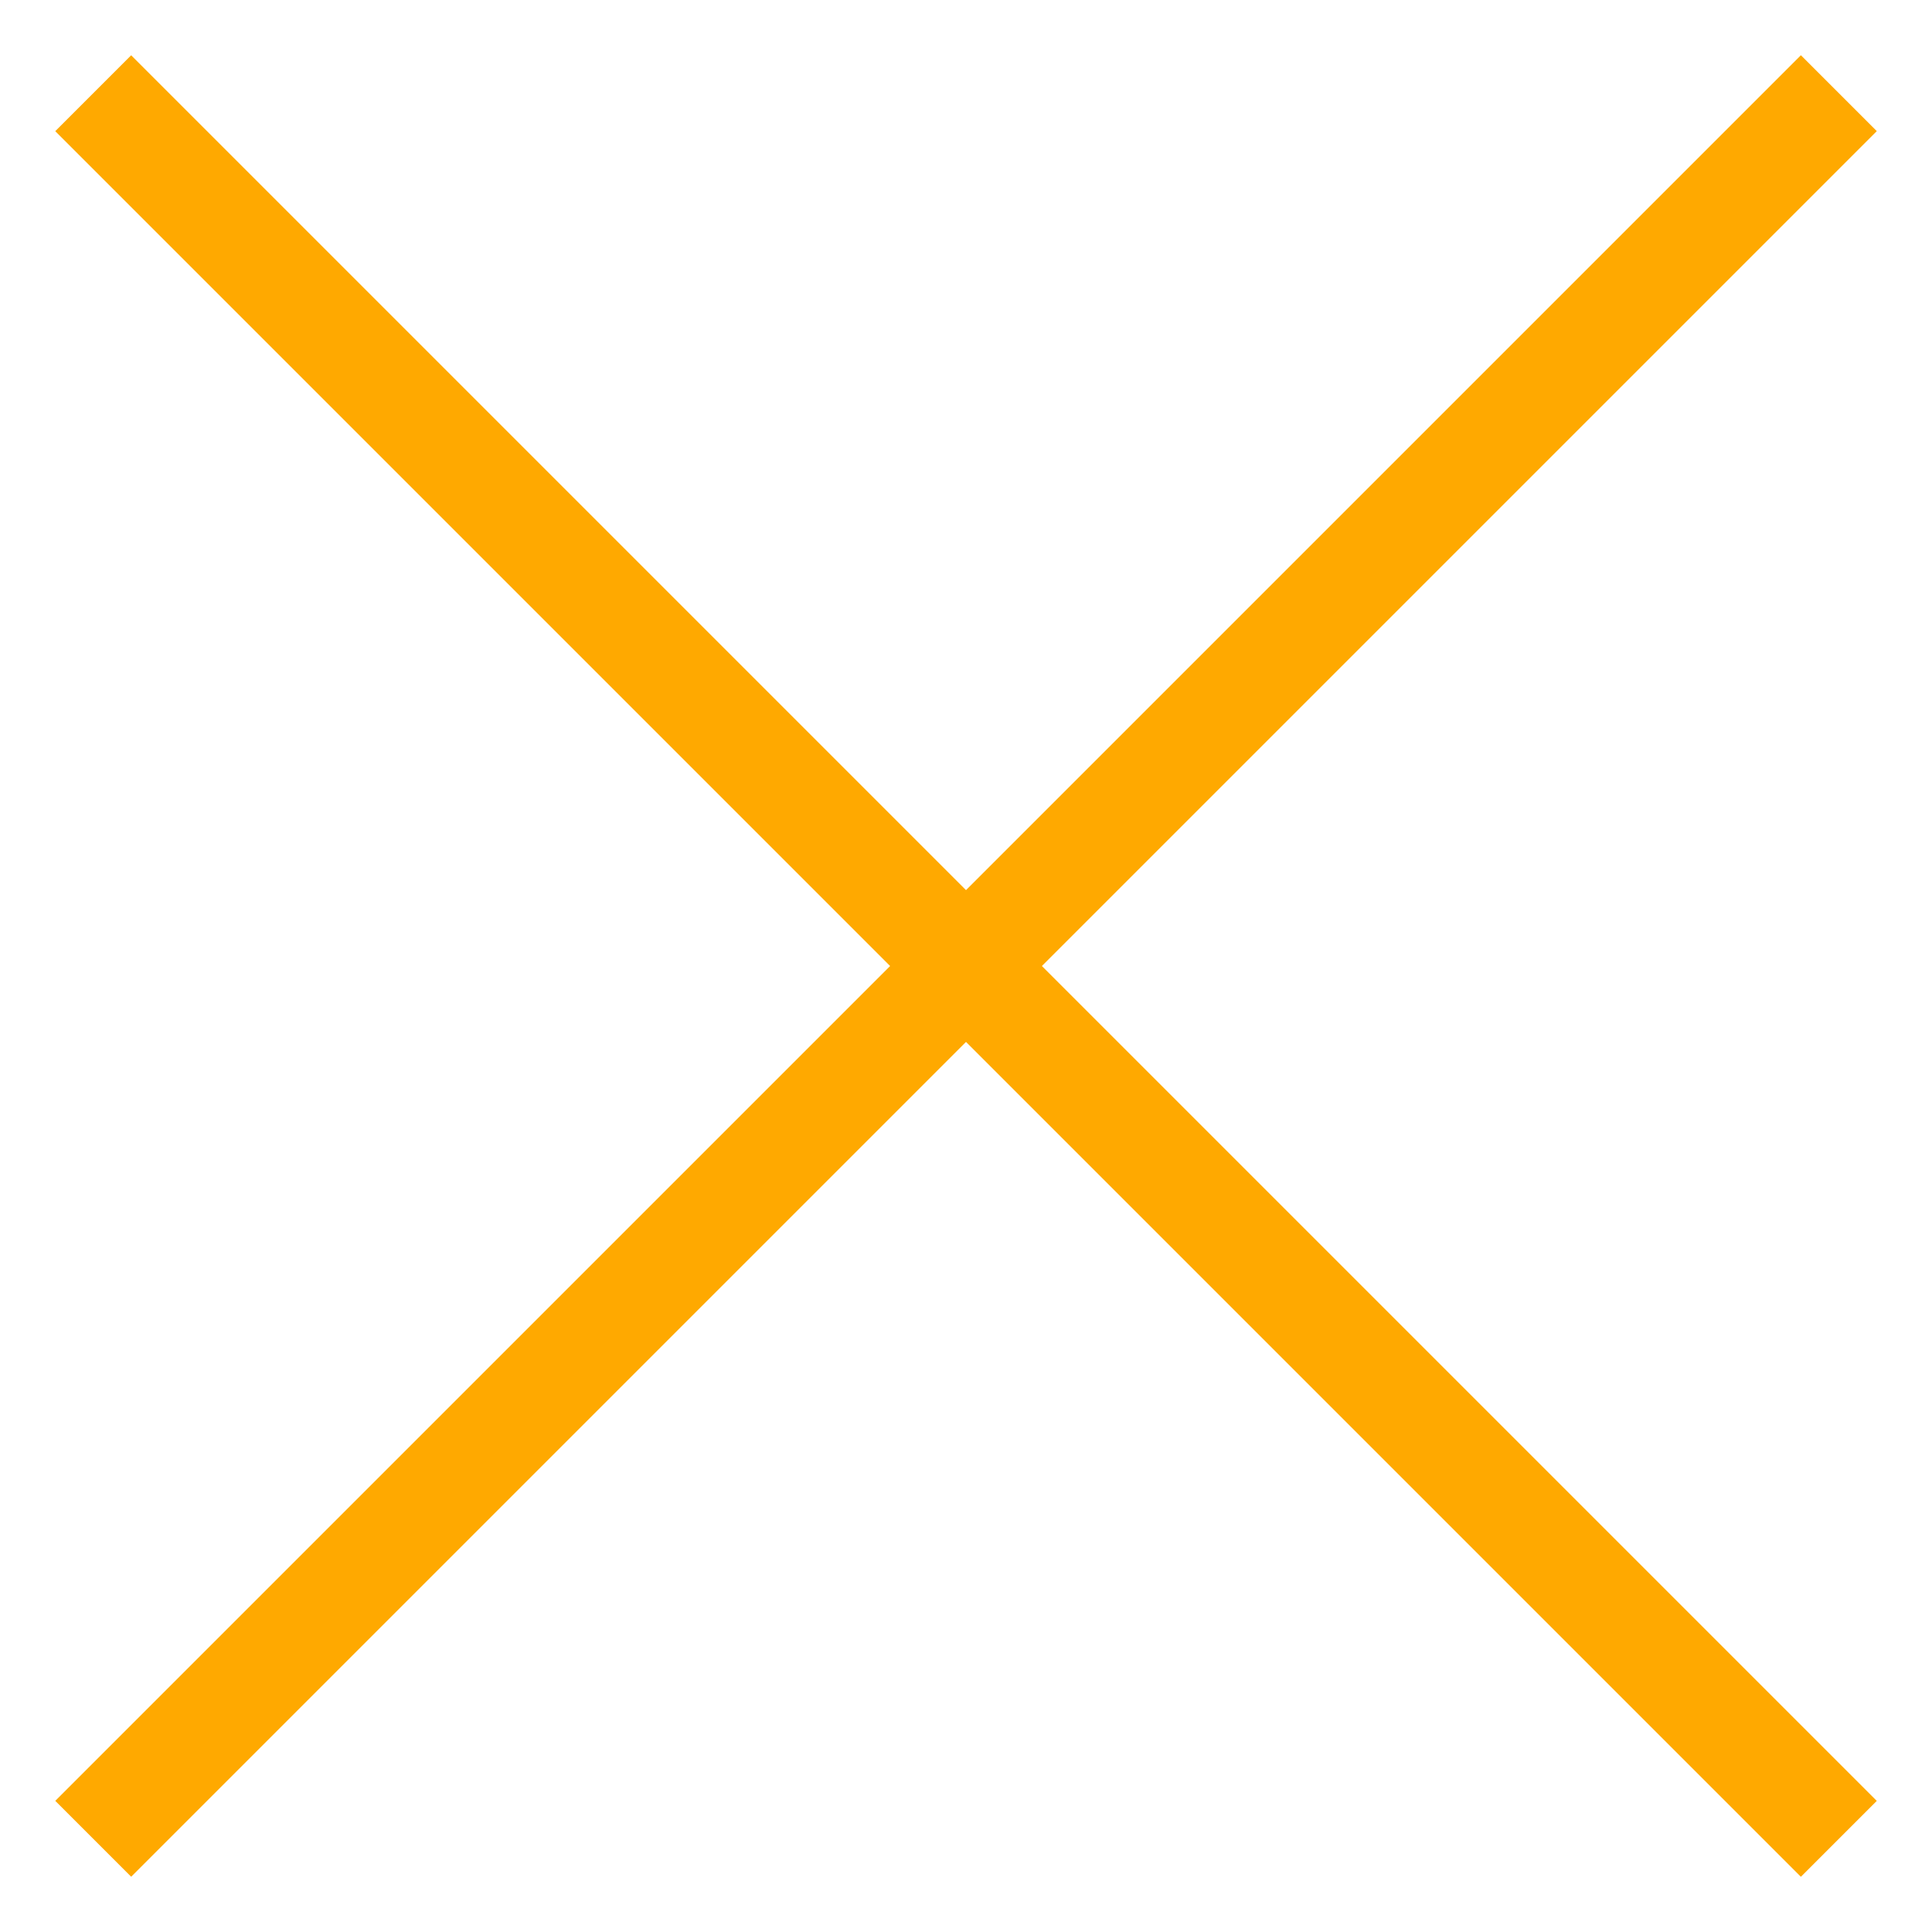
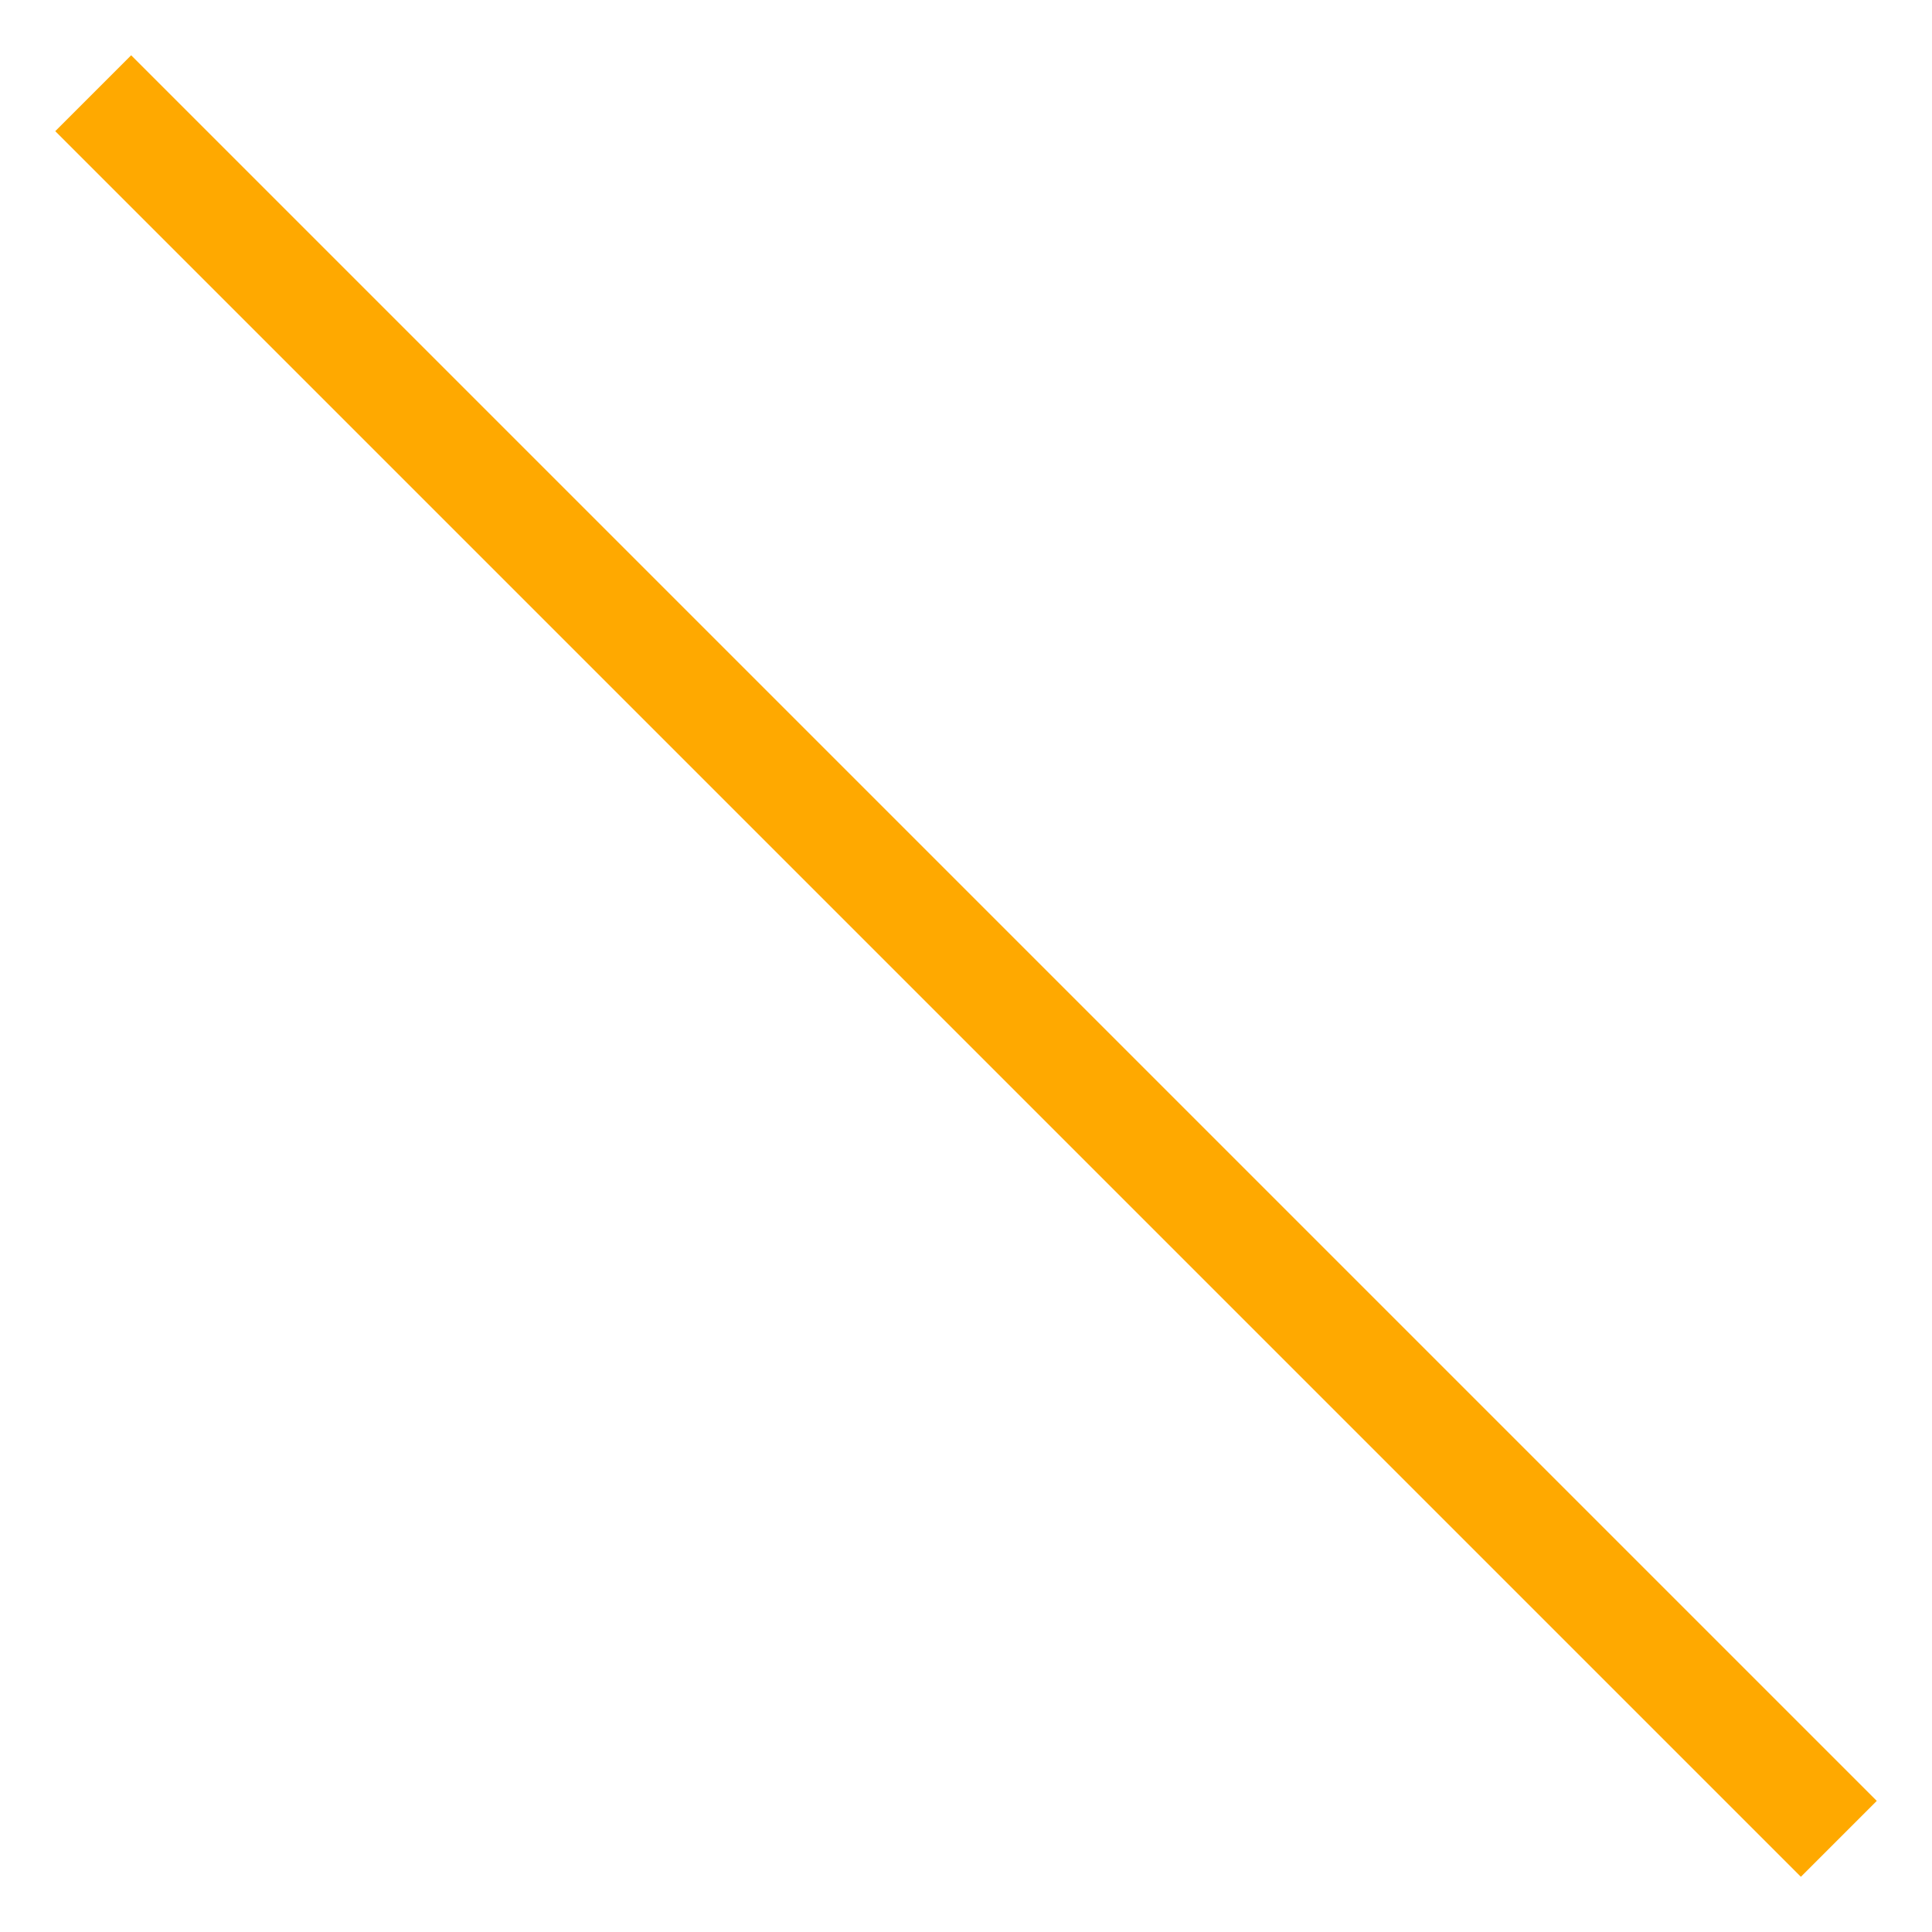
<svg xmlns="http://www.w3.org/2000/svg" width="18" height="18" viewBox="0 0 18 18" fill="none">
-   <rect x="0.515" y="16.778" width="23" height="1" transform="rotate(-45 0.515 16.778)" fill="#FFA900" />
  <rect x="1.222" y="0.515" width="23" height="1" transform="rotate(45 1.222 0.515)" fill="#FFA900" />
</svg>